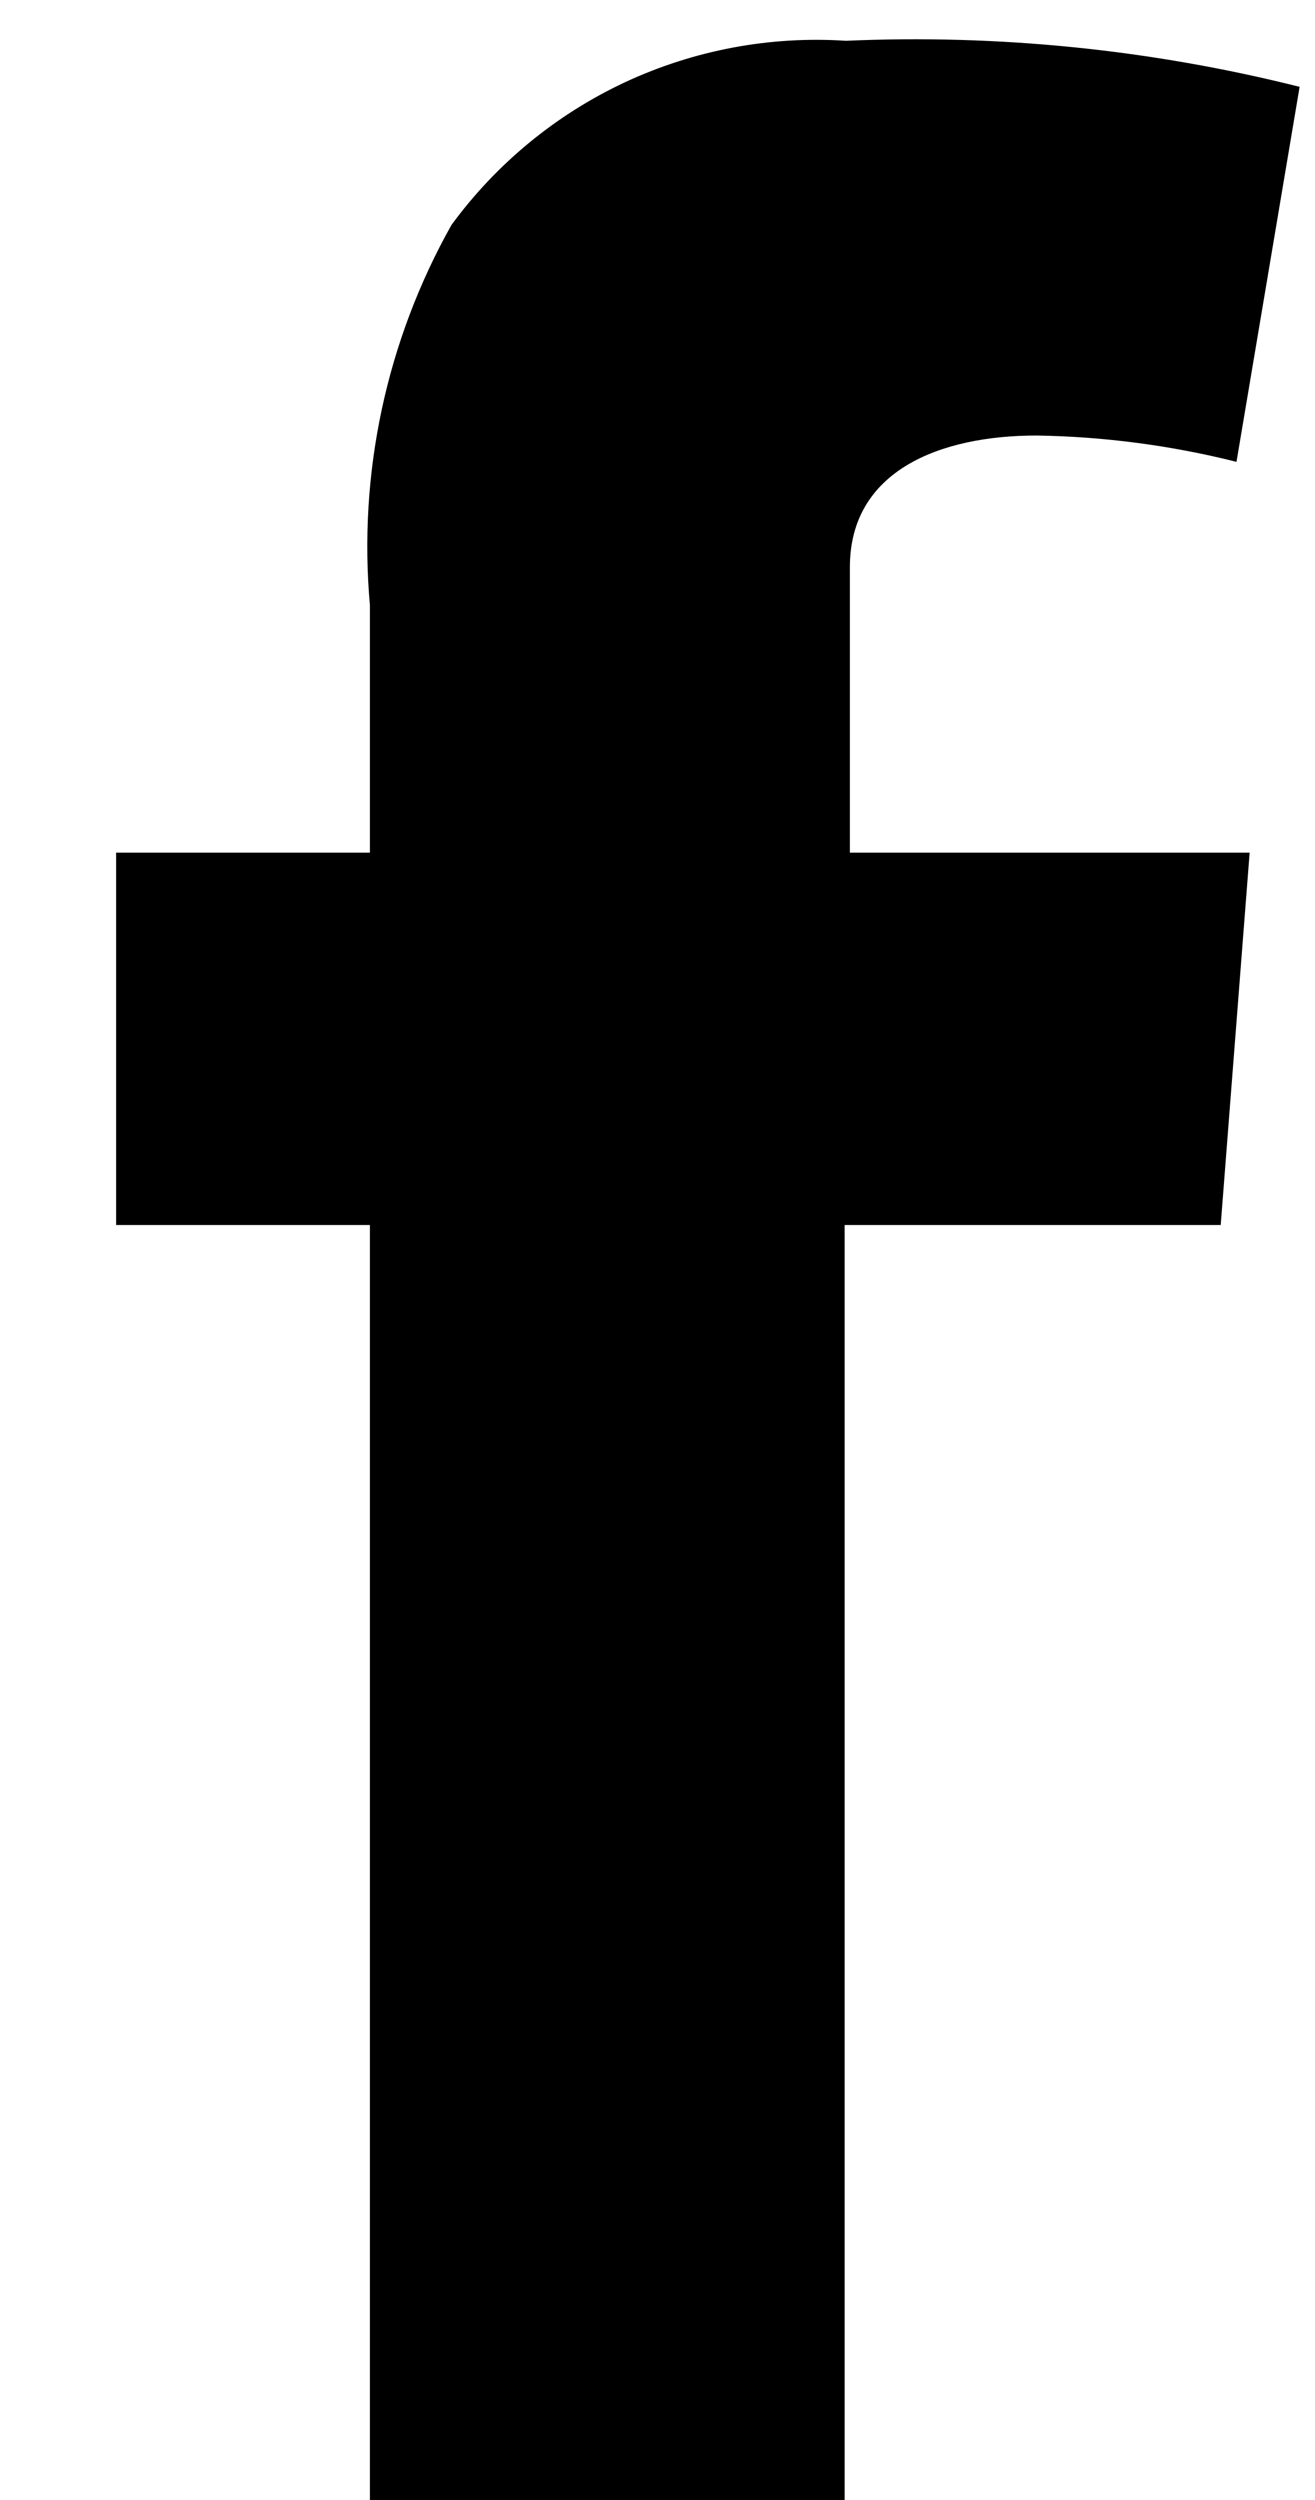
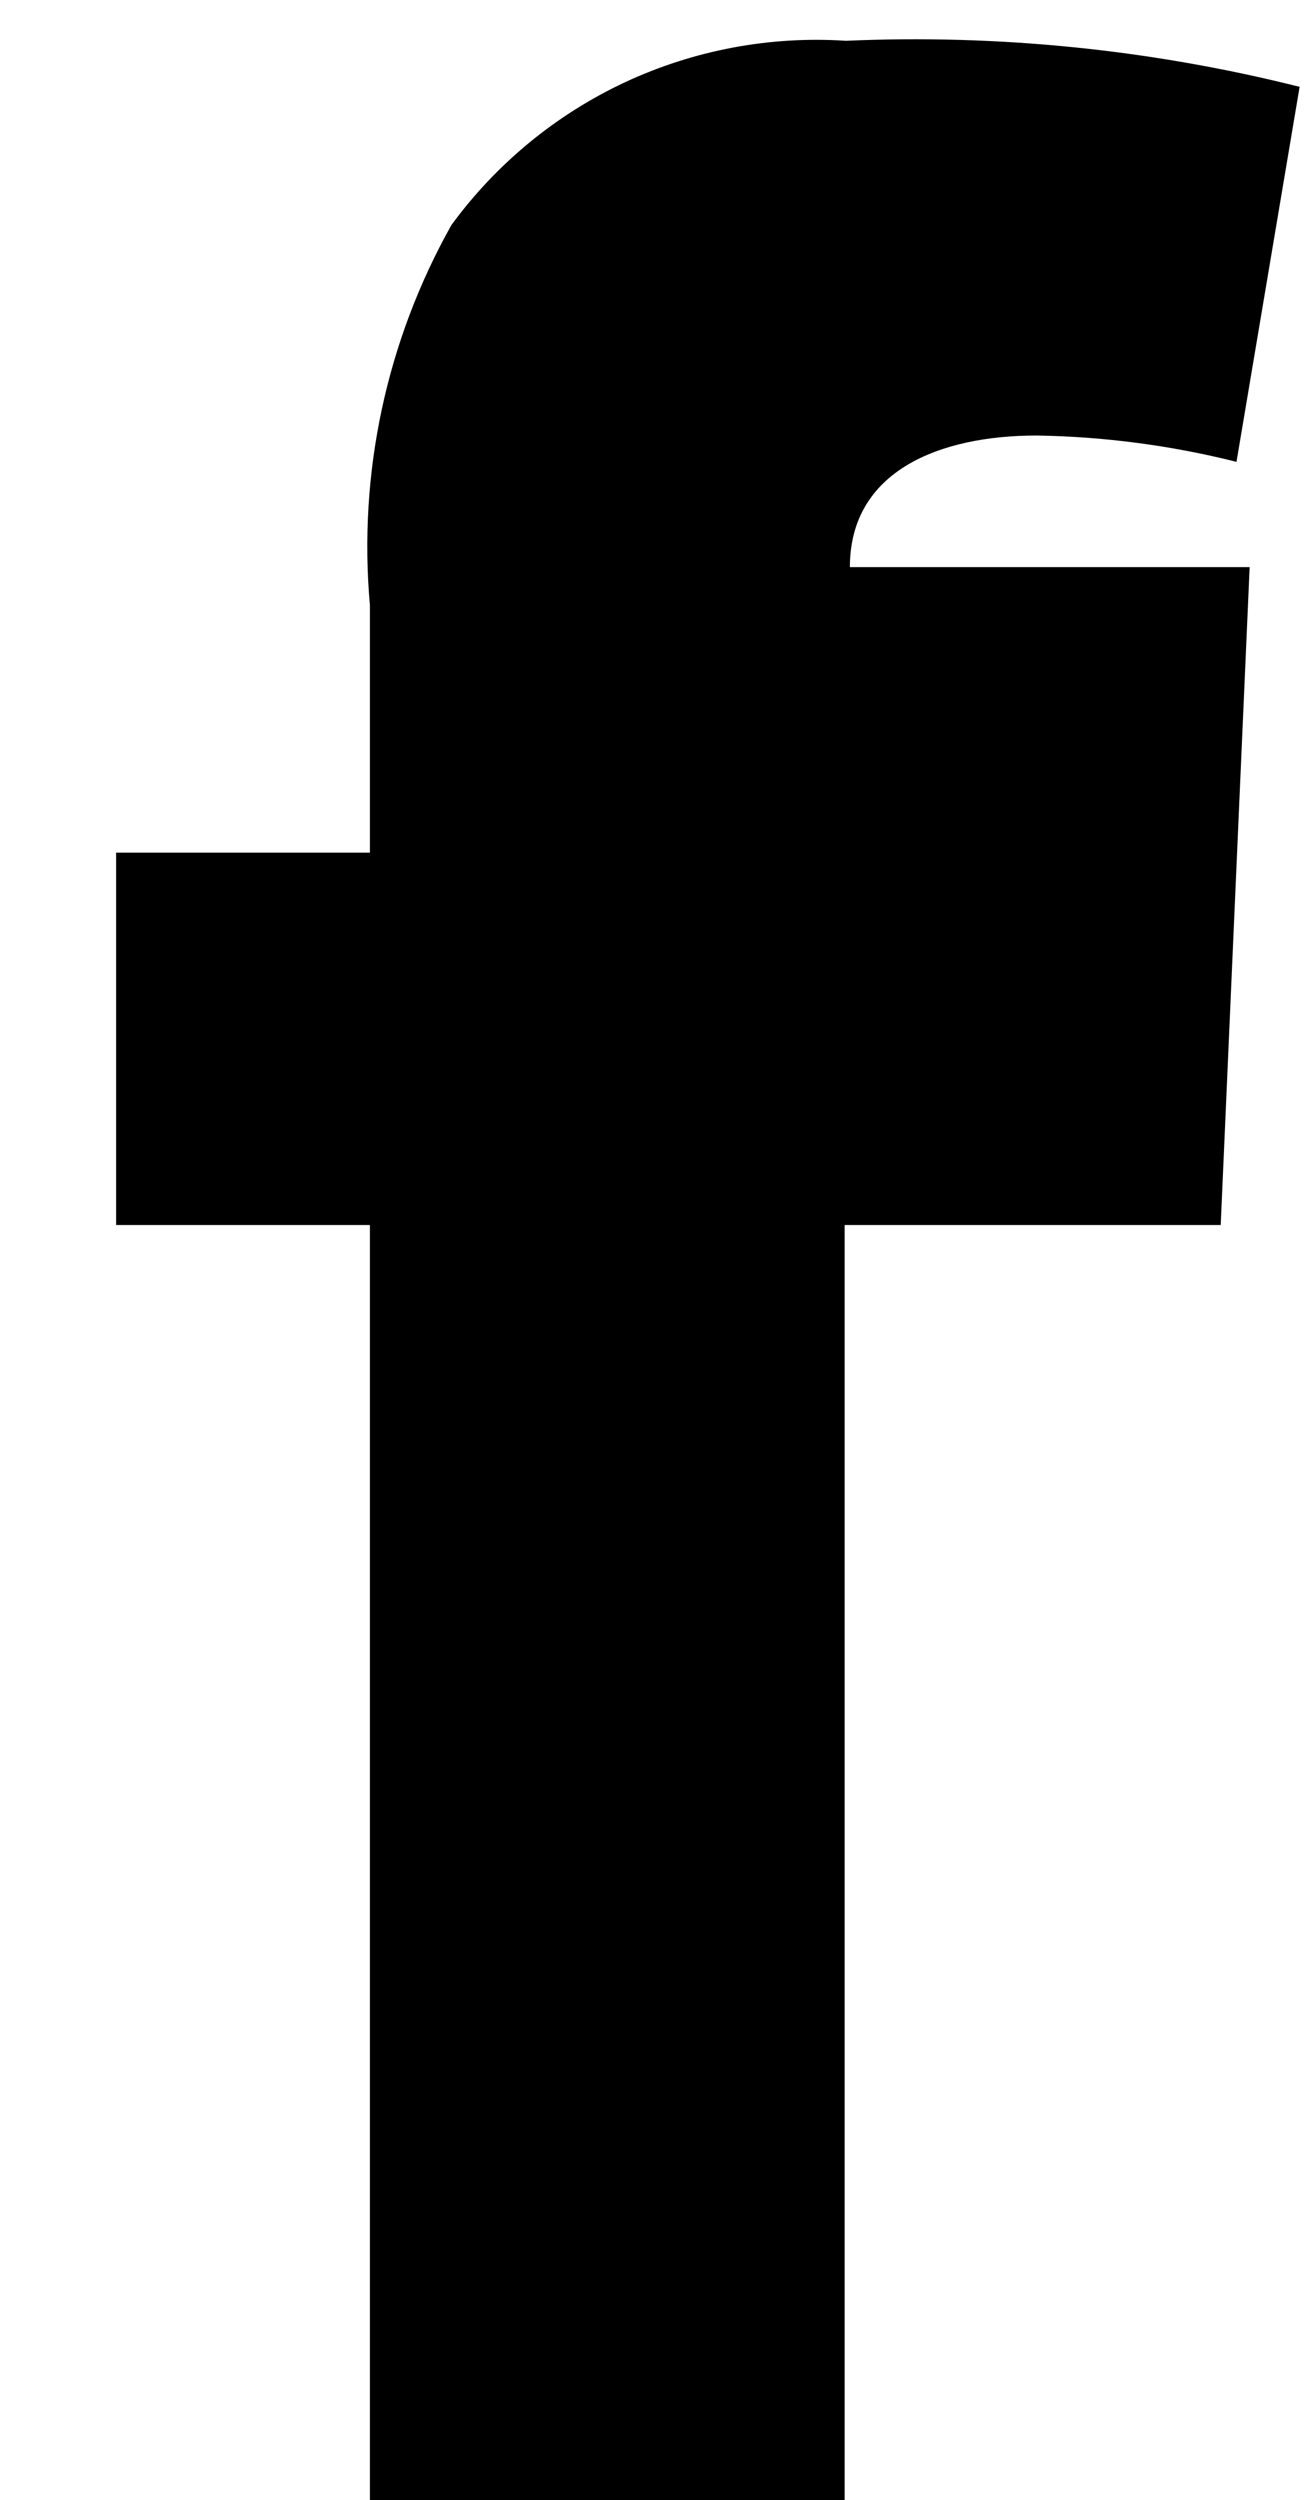
<svg xmlns="http://www.w3.org/2000/svg" width="10" height="19" viewBox="0 0 10 19" fill="none">
-   <path d="M0.883 6.48H2.813V4.6C2.723 3.596 2.939 2.589 3.433 1.71C3.775 1.243 4.229 0.87 4.753 0.625C5.277 0.381 5.855 0.272 6.433 0.31C7.593 0.259 8.756 0.377 9.883 0.66L9.403 3.51C8.905 3.385 8.395 3.318 7.883 3.31C7.143 3.31 6.463 3.58 6.463 4.31V6.48H9.503L9.283 9.31H6.423V19H2.813V9.31H0.883V6.48Z" fill="black" />
+   <path d="M0.883 6.48H2.813V4.6C2.723 3.596 2.939 2.589 3.433 1.71C3.775 1.243 4.229 0.87 4.753 0.625C5.277 0.381 5.855 0.272 6.433 0.31C7.593 0.259 8.756 0.377 9.883 0.66L9.403 3.51C8.905 3.385 8.395 3.318 7.883 3.31C7.143 3.31 6.463 3.58 6.463 4.31H9.503L9.283 9.31H6.423V19H2.813V9.31H0.883V6.48Z" fill="black" />
</svg>